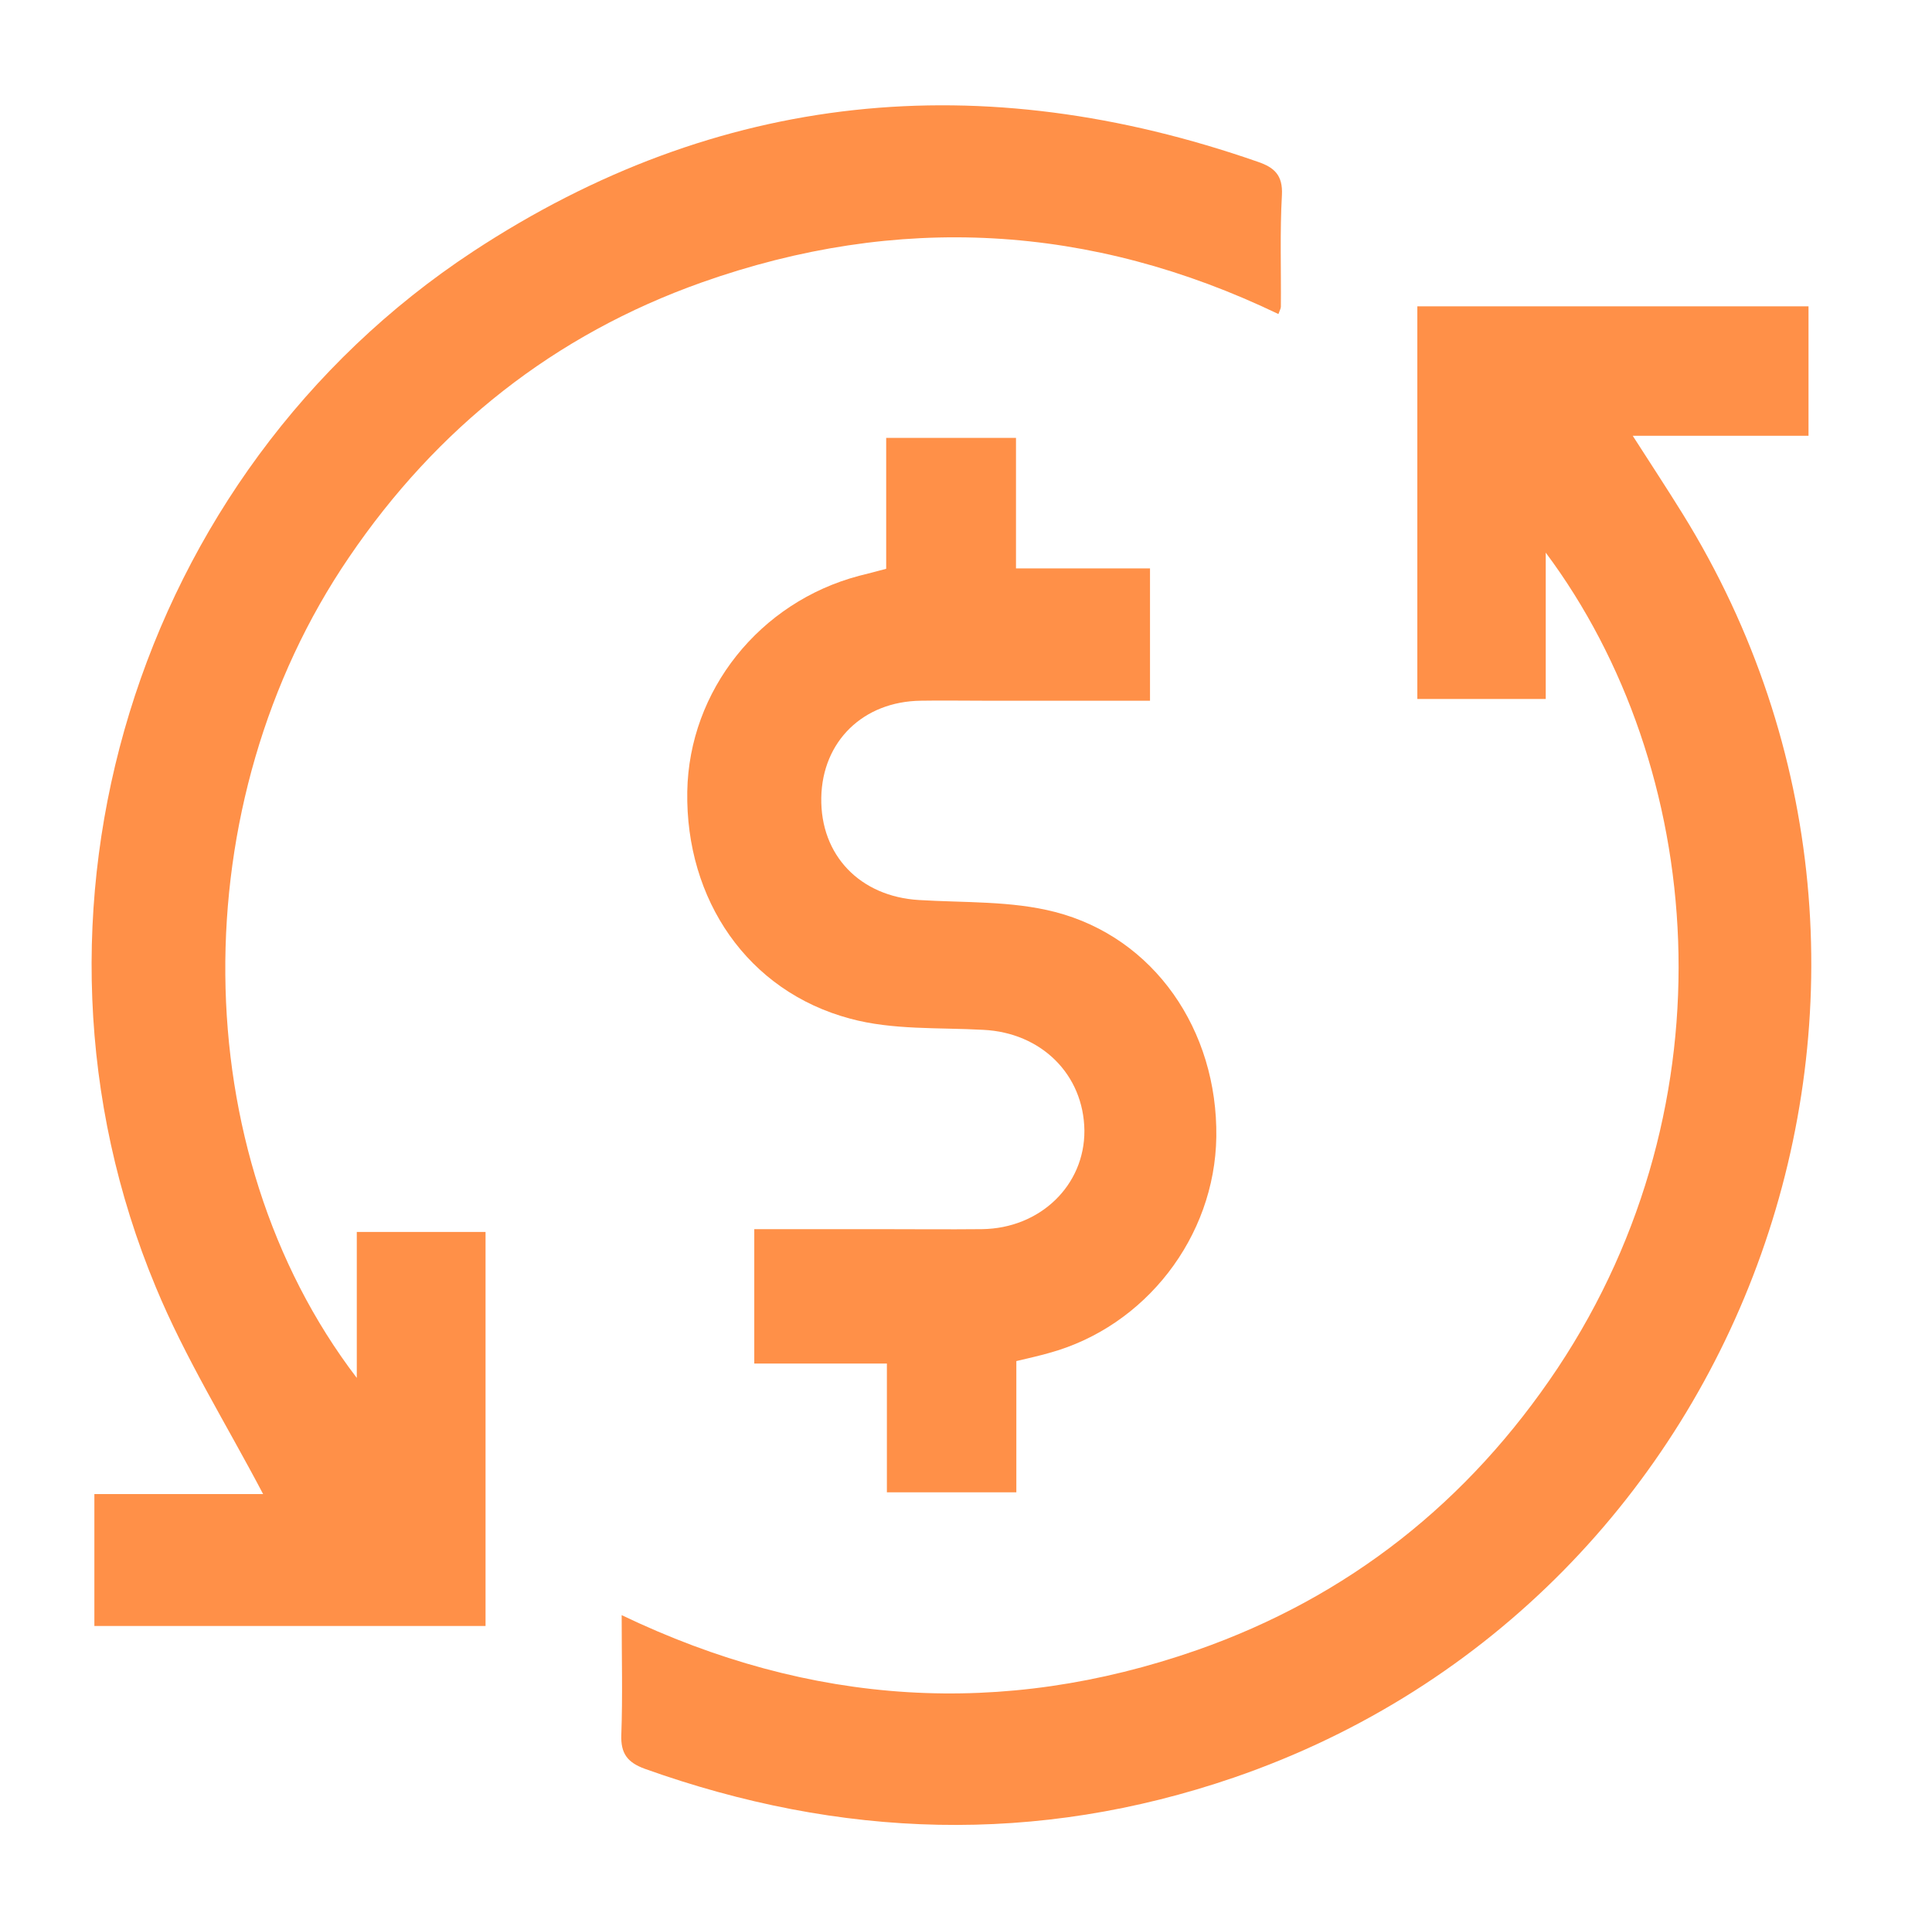
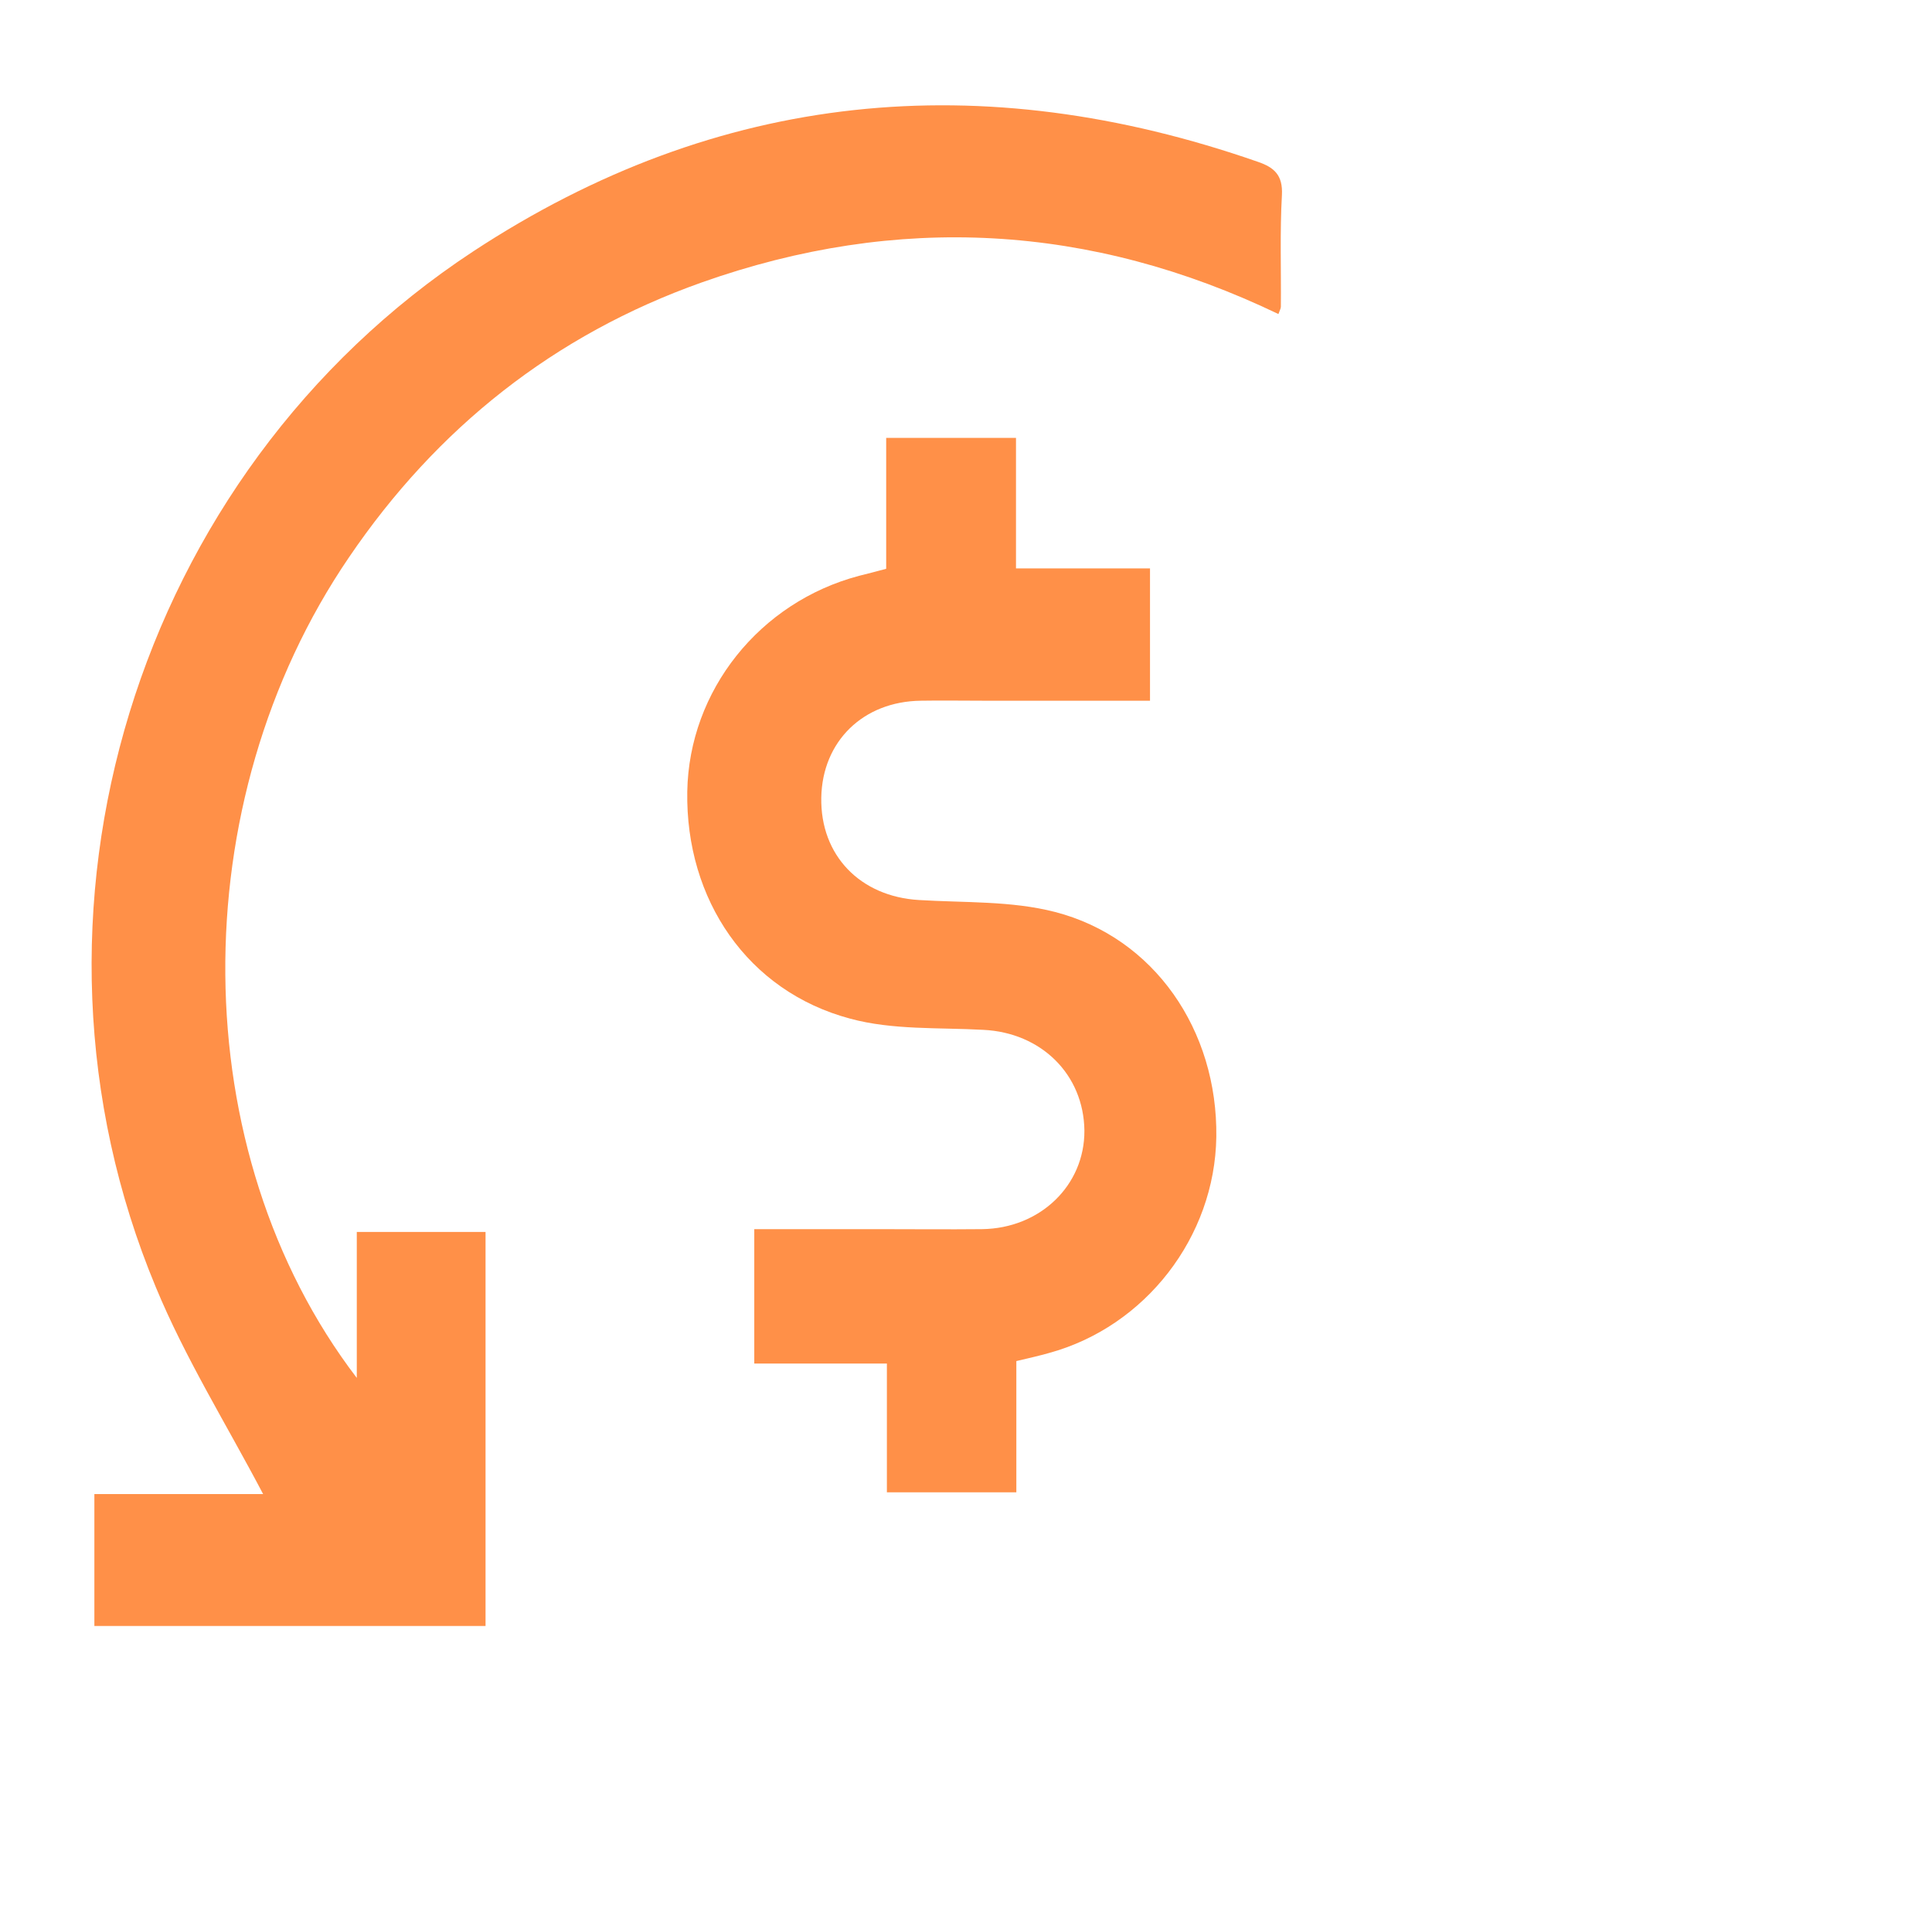
<svg xmlns="http://www.w3.org/2000/svg" version="1.1" id="Capa_1" x="0px" y="0px" viewBox="0 0 55.07 55" style="enable-background:new 0 0 55.07 55;" xml:space="preserve">
  <style type="text/css">
	.st0{fill:#FF9048;}
</style>
  <g id="be9vFy_00000112601456724812840520000002032854440828776853_">
    <g>
      <path class="st0" d="M10.17,39.27c0-1.49,0-2.79,0-4.16c1.23,0,2.41,0,3.67,0c0,3.71,0,7.45,0,11.23c-3.71,0-7.41,0-11.15,0    c0-1.26,0-2.47,0-3.76c1.67,0,3.3,0,4.81,0c-1.04-1.98-2.22-3.87-3.06-5.9C0.01,26.05,3.86,13.5,13.48,7.17    c7-4.6,14.5-5.3,22.37-2.56c0.47,0.16,0.72,0.38,0.69,0.95c-0.06,1.06-0.02,2.12-0.03,3.18c0,0.05-0.03,0.1-0.07,0.21    C31.09,6.38,25.59,6.07,20,8.05c-4.2,1.49-7.55,4.15-10.05,7.83C5.18,22.87,5.24,32.82,10.17,39.27z" />
-       <path class="st0" d="M44.06,15.75c0,1.5,0,2.8,0,4.17c-1.23,0-2.41,0-3.66,0c0-3.71,0-7.43,0-11.19c3.7,0,7.4,0,11.15,0    c0,1.21,0,2.42,0,3.69c-1.65,0-3.26,0-5.01,0c0.52,0.81,0.98,1.51,1.42,2.22c8.25,13.31,1.99,30.94-12.79,36.02    c-5.63,1.93-11.22,1.74-16.79-0.25c-0.49-0.18-0.69-0.43-0.67-0.97c0.04-1.1,0.01-2.21,0.01-3.41c5.4,2.59,10.85,2.93,16.39,1    c4.32-1.51,7.75-4.23,10.29-8.04C49.45,31.39,48.62,21.86,44.06,15.75z" />
      <path class="st0" d="M28.97,38.79c0,1.26,0,2.48,0,3.74c-1.24,0-2.43,0-3.69,0c0-1.21,0-2.39,0-3.67c-1.29,0-2.5,0-3.78,0    c0-1.3,0-2.51,0-3.83c1.18,0,2.37,0,3.56,0c0.98,0,1.95,0.01,2.93,0c1.66-0.02,2.93-1.25,2.92-2.81c-0.02-1.6-1.23-2.79-2.88-2.87    c-1.27-0.07-2.59,0.01-3.8-0.32c-2.92-0.78-4.69-3.39-4.64-6.47c0.05-2.88,2.06-5.4,4.9-6.15c0.24-0.06,0.48-0.12,0.77-0.2    c0-1.23,0-2.45,0-3.73c1.24,0,2.42,0,3.7,0c0,1.19,0,2.4,0,3.72c1.32,0,2.56,0,3.82,0c0,1.29,0,2.48,0,3.77c-1.61,0-3.19,0-4.77,0    c-0.59,0-1.17-0.01-1.76,0c-1.65,0.02-2.81,1.16-2.84,2.76c-0.03,1.65,1.11,2.82,2.78,2.92c1.3,0.08,2.64,0.02,3.88,0.34    c2.83,0.73,4.64,3.37,4.6,6.41c-0.04,2.85-2.02,5.41-4.77,6.16C29.62,38.64,29.35,38.7,28.97,38.79z" />
    </g>
  </g>
</svg>